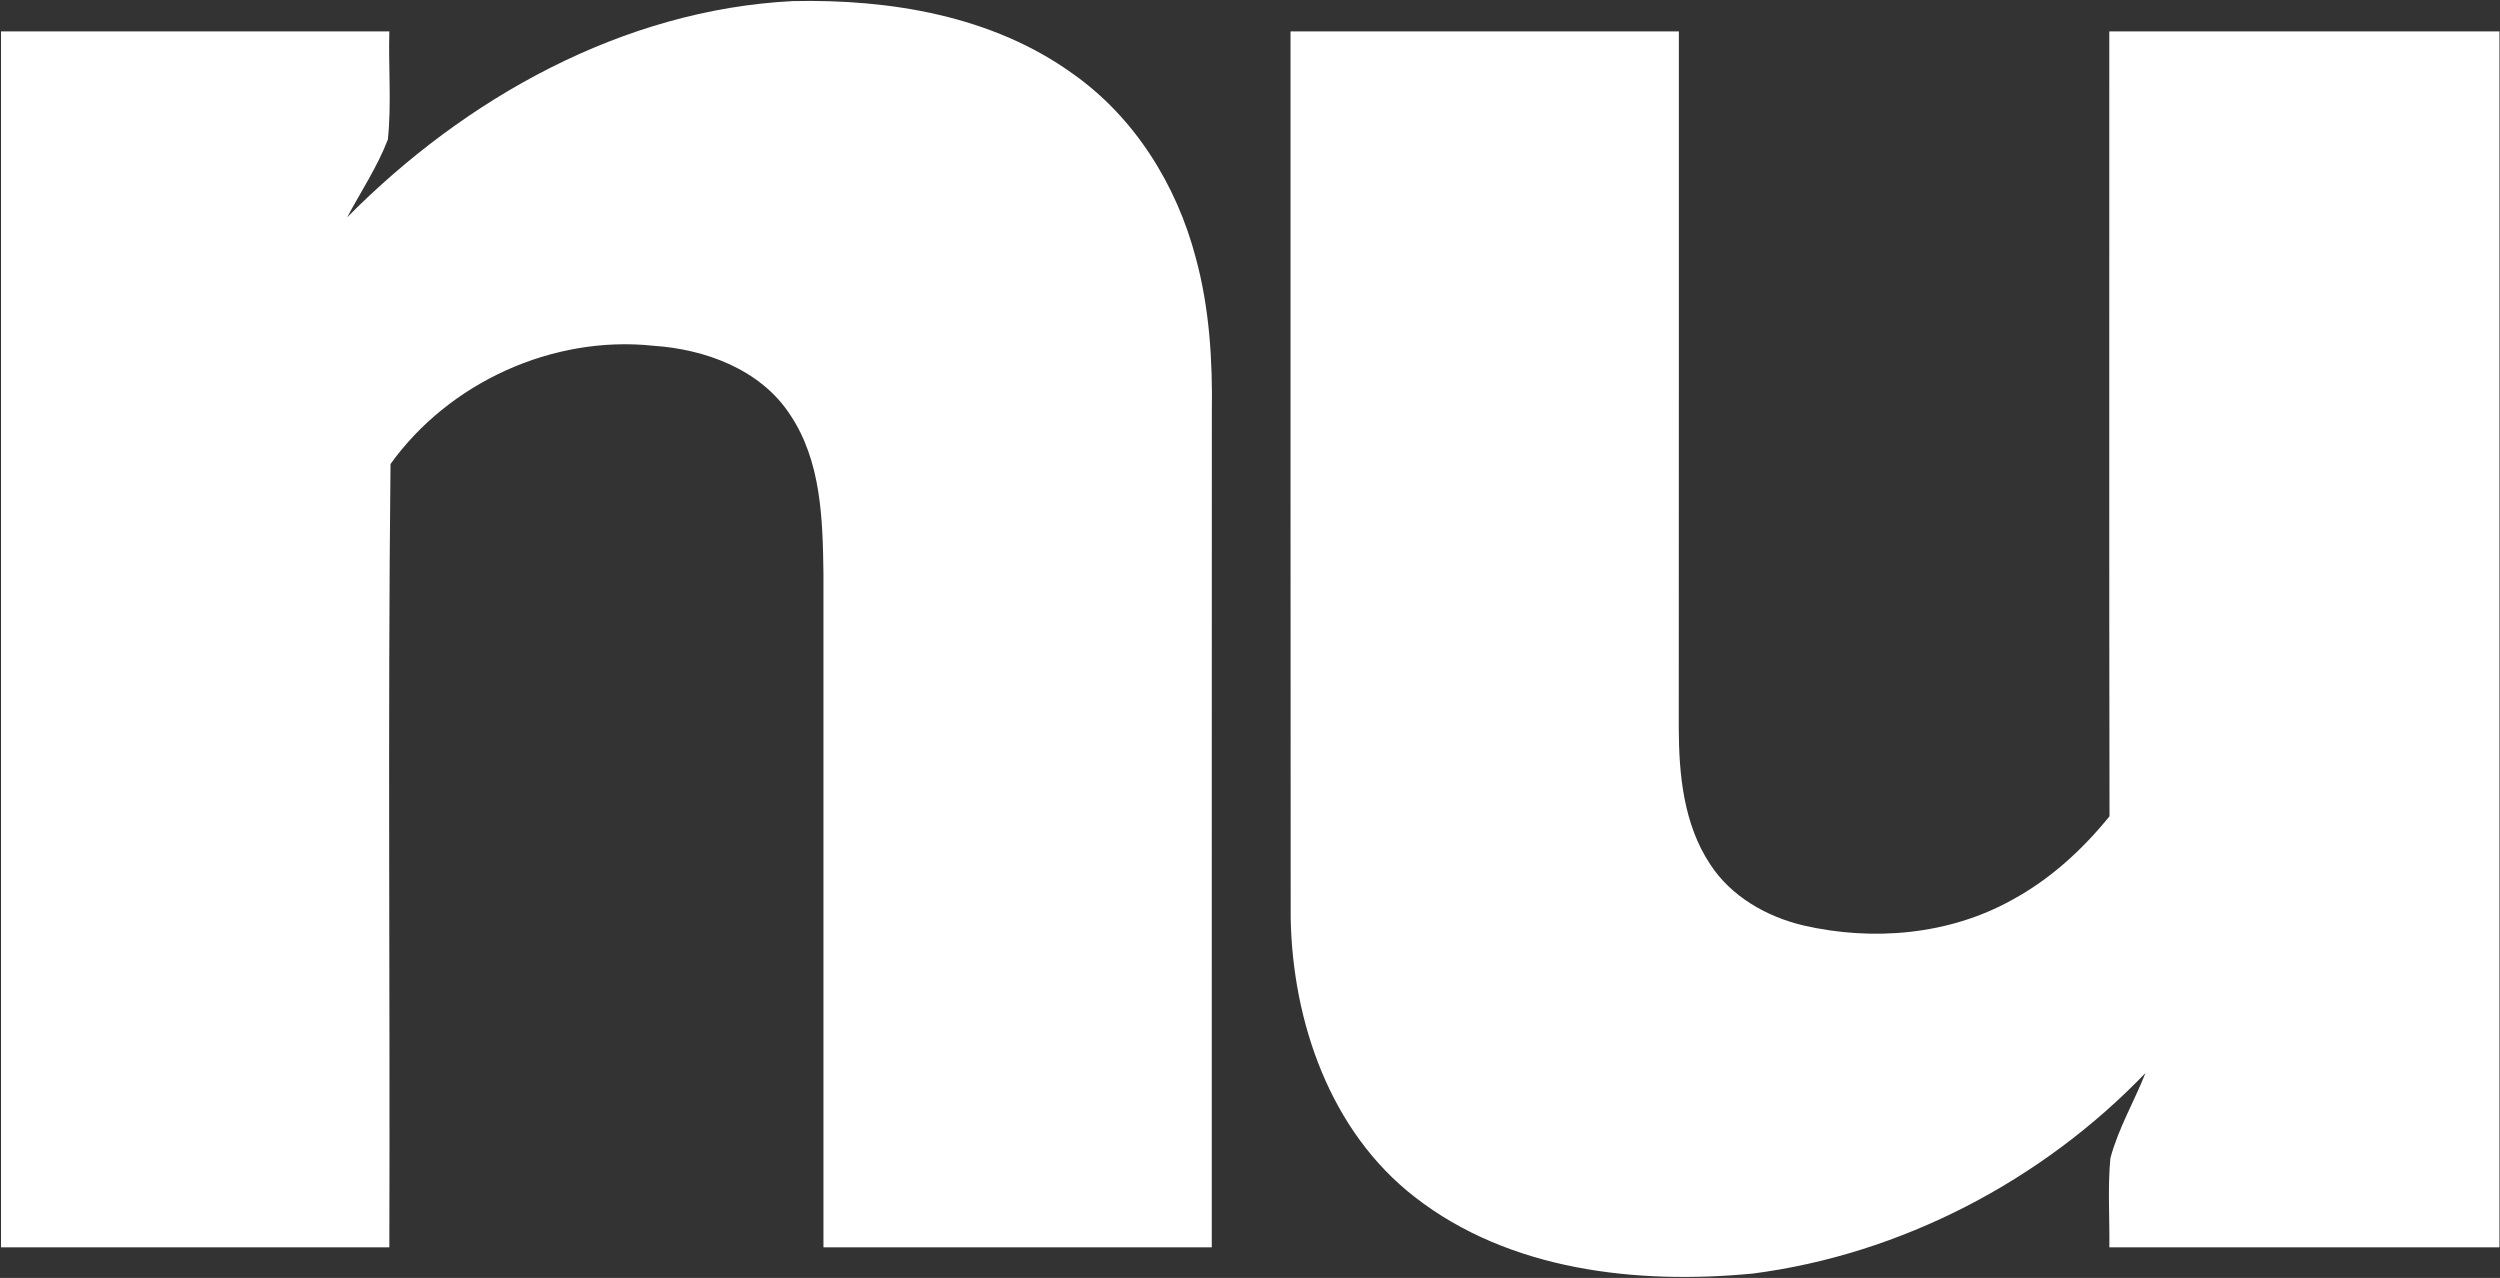
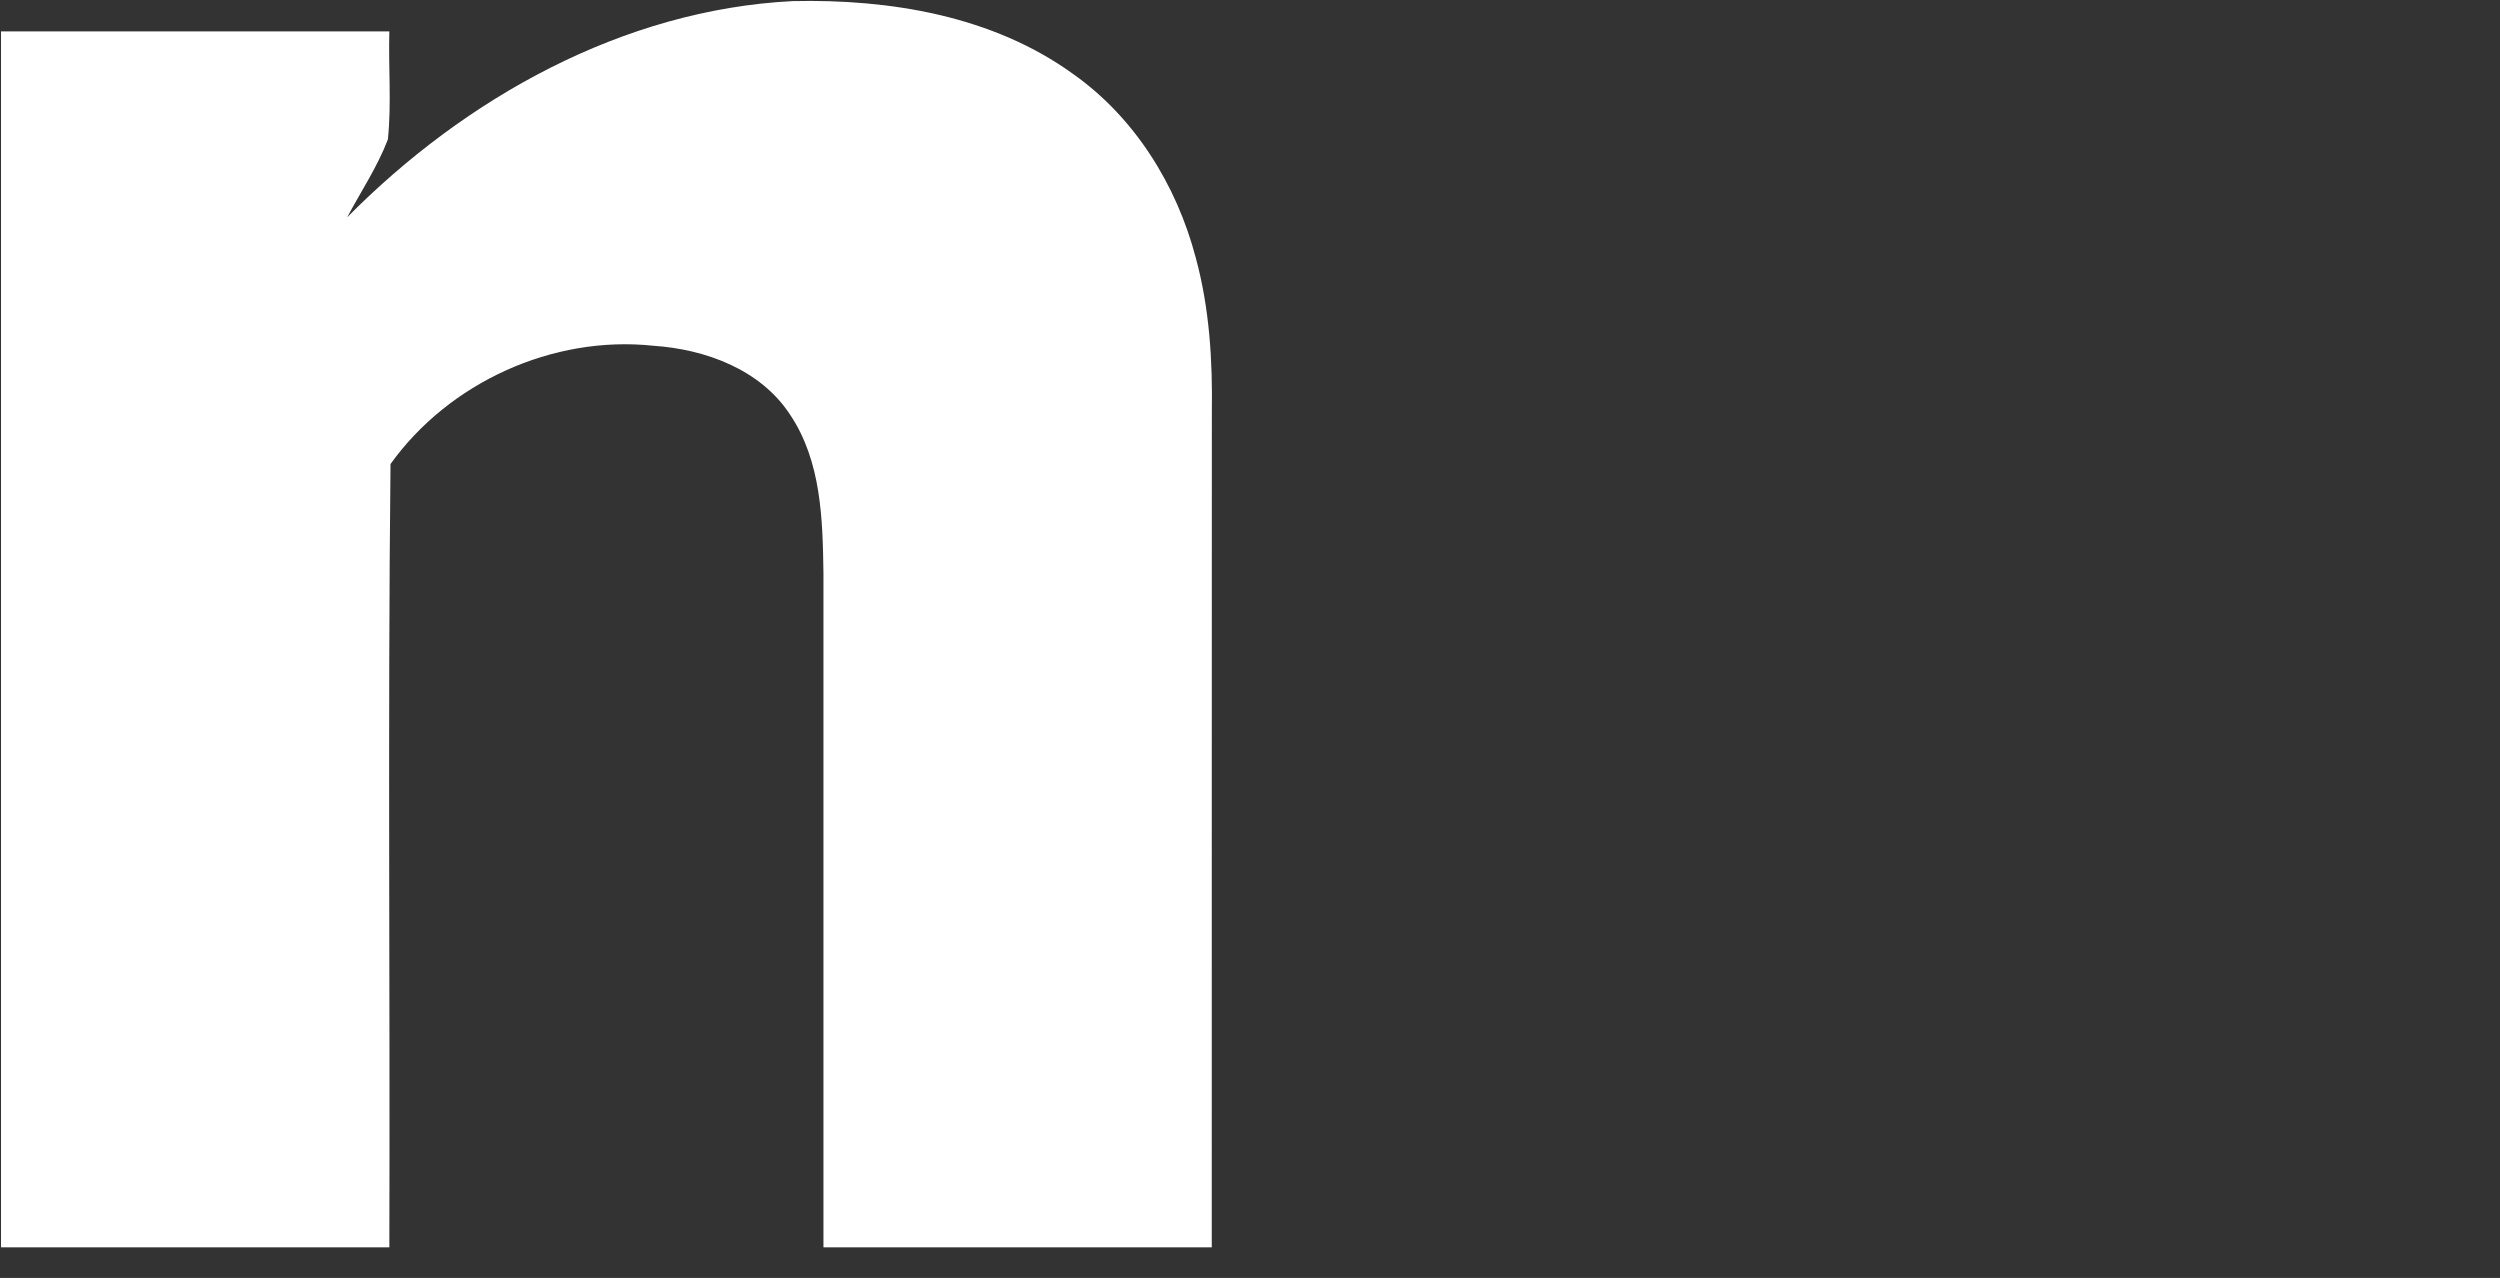
<svg xmlns="http://www.w3.org/2000/svg" version="1.2" baseProfile="tiny-ps" viewBox="0 0 1792 916" width="1792" height="916">
  <rect x="0" y="0" width="1792" height="916" fill="#333333" stroke="none" />
  <title>nuvei-logo-svg</title>
  <style>
		tspan { white-space:pre }
		.shp0 { fill: #ffffff } 
	</style>
  <g id="#0e1f2cff">
    <path id="Layer" class="shp0" d="M248.83 155.78C333.33 70.36 446.56 6.88 568.35 0.79C637.88 -0.73 711.35 11.29 768.91 52.82C813.29 84.01 843.44 132.63 857.09 184.66C866.96 220.78 869.22 258.48 868.65 295.76C868.54 495.16 868.65 694.62 868.59 894.08C775.79 894.08 683.05 894.08 590.25 894.08C590.25 733.06 590.25 571.98 590.25 410.95C589.72 372.25 588.72 330.67 566.4 297.33C545.19 264.78 505.53 250.29 468.14 247.82C396.24 240.21 321.88 274.13 279.92 332.61C277.92 519.68 279.65 706.96 279.08 894.08C186.28 894.08 93.53 894.08 0.73 894.08C0.73 603.58 0.73 313.03 0.73 22.53C93.53 22.53 186.28 22.53 279.08 22.53C278.34 48.31 280.7 74.25 278.03 99.97C270.52 119.61 258.7 137.25 248.83 155.78Z" />
-     <path id="Layer" class="shp0" d="M925.05 22.53C1017.85 22.53 1110.6 22.53 1203.4 22.53C1203.34 188.81 1203.5 355.09 1203.34 521.36C1203.4 555.02 1206.76 590.72 1225.82 619.49C1240.84 642.59 1266.16 657.03 1292.57 663.33C1342.41 674.83 1397.03 670.21 1442.14 645.11C1469.45 630.36 1492.67 609.1 1512.1 585.1C1511.73 397.56 1512.05 210.07 1511.94 22.53C1605.16 22.53 1698.38 22.53 1791.6 22.53C1791.6 313.03 1791.6 603.58 1791.6 894.08C1698.38 894.08 1605.21 894.08 1511.99 894.08C1512.26 872.77 1510.73 851.4 1512.73 830.19C1518.4 808.87 1529.8 789.6 1537.88 769.13C1463.68 846.36 1362.95 899.07 1256.49 912.88C1173.2 920.86 1081.97 910.88 1014.02 857.96C953.51 810.97 926.52 732.53 925.16 658.03C924.95 446.18 925.1 234.38 925.05 22.53Z" />
  </g>
</svg>